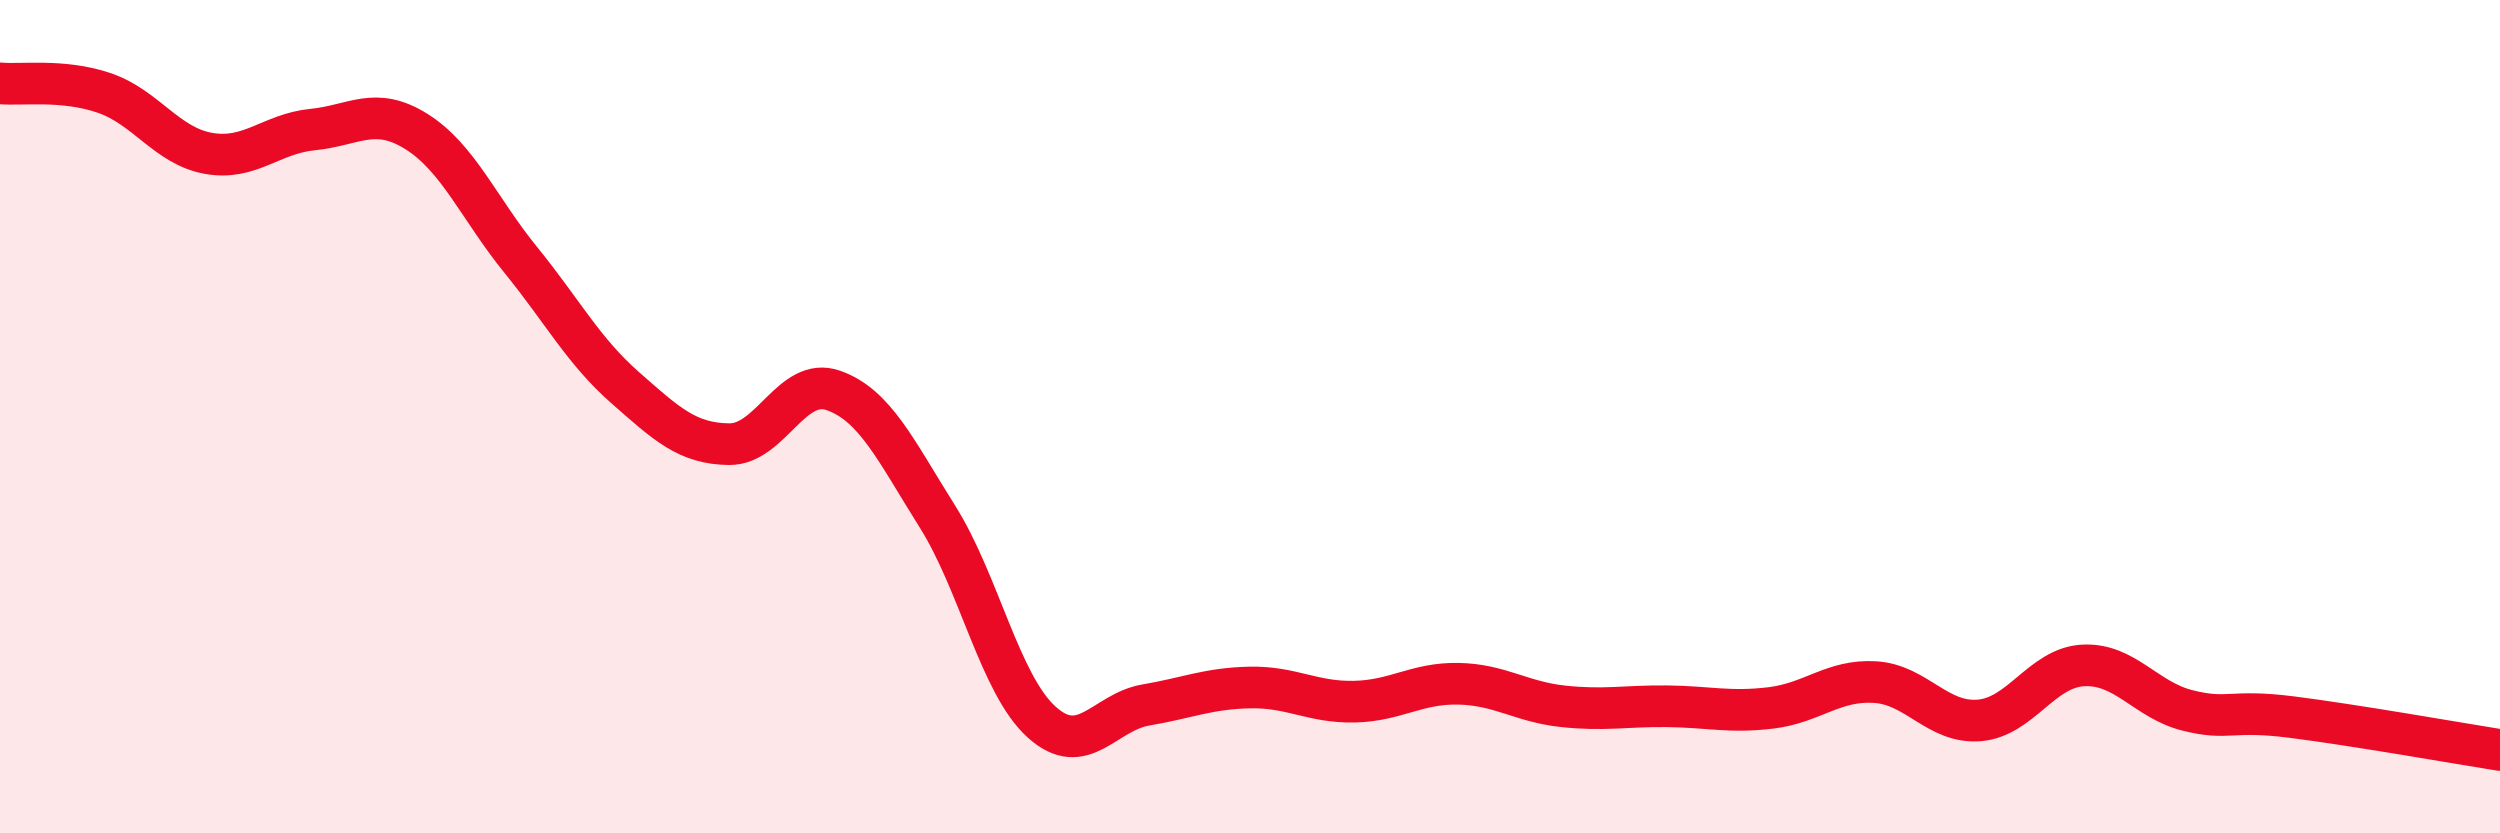
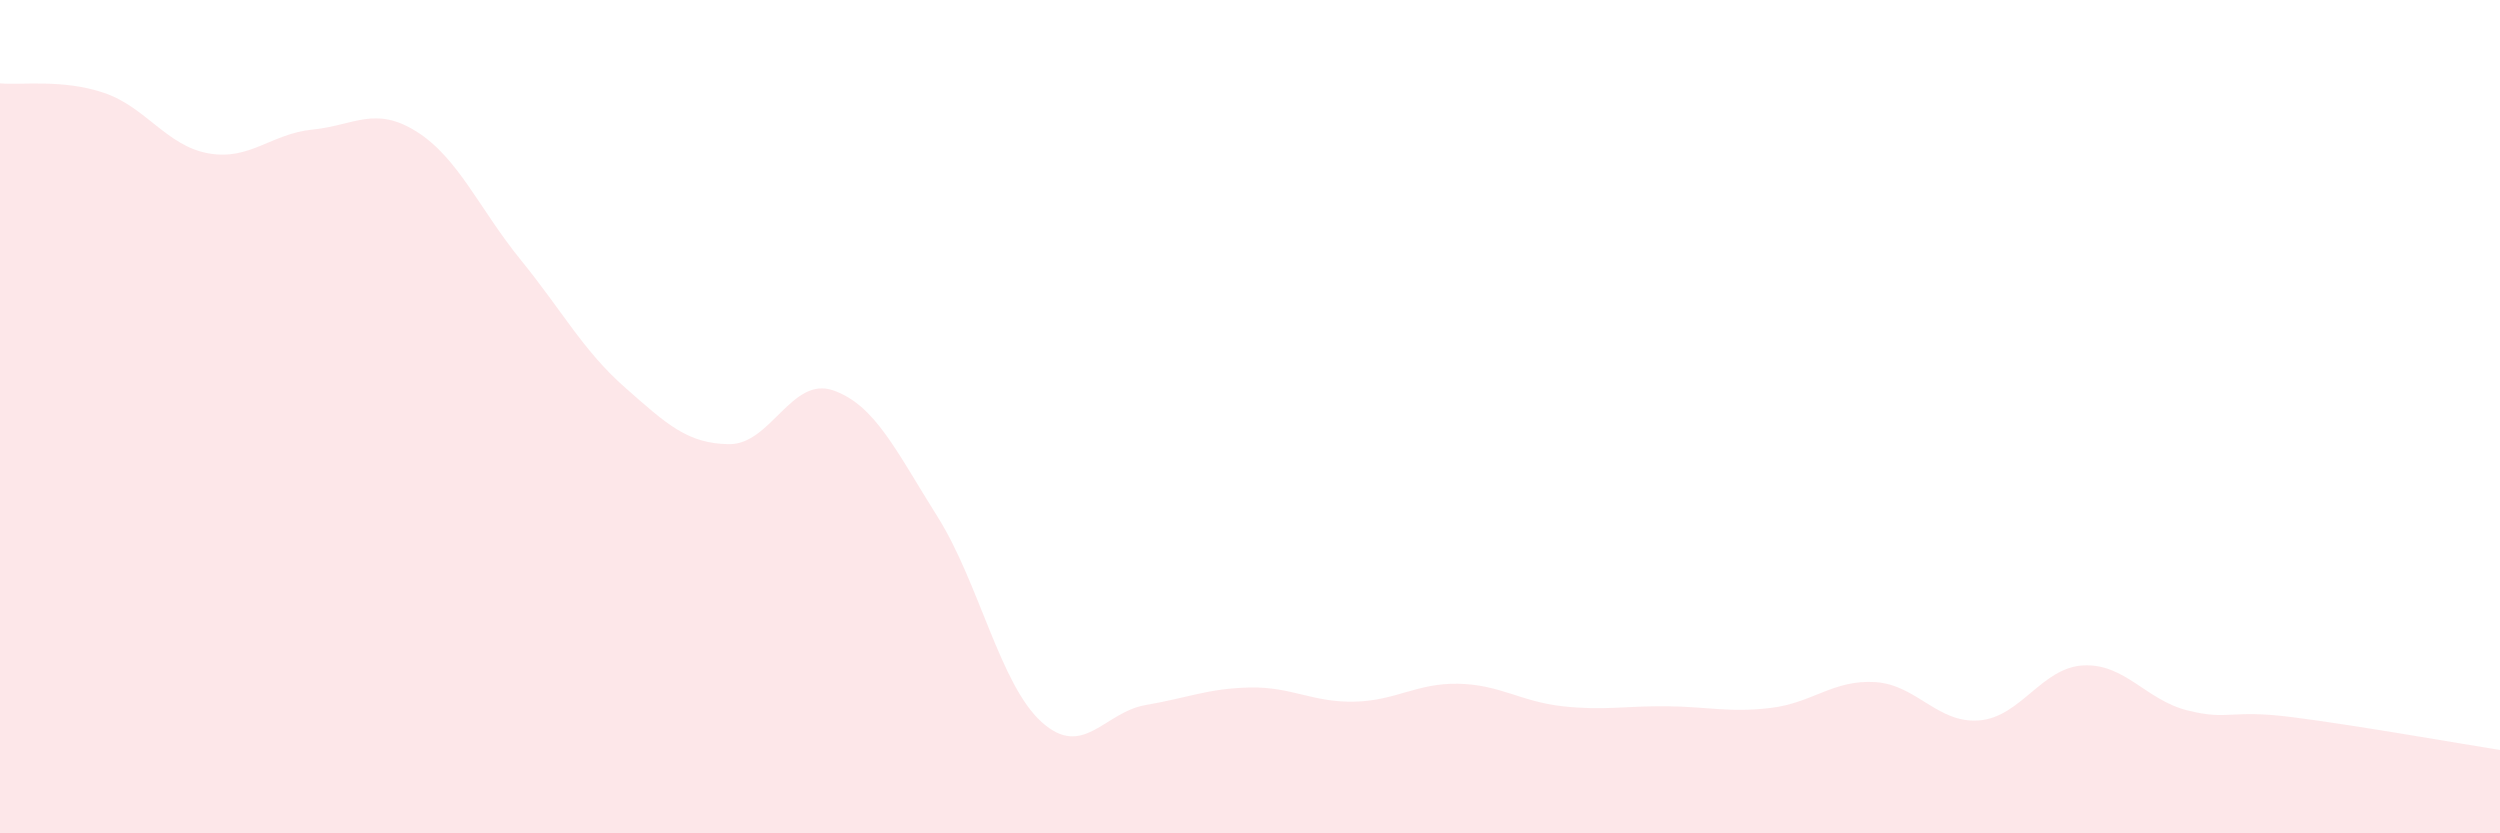
<svg xmlns="http://www.w3.org/2000/svg" width="60" height="20" viewBox="0 0 60 20">
  <path d="M 0,2 C 0.5,2.05 1.5,1.89 2.5,2.23 C 3.5,2.57 4,3.5 5,3.68 C 6,3.86 6.5,3.21 7.5,3.11 C 8.5,3.01 9,2.53 10,3.16 C 11,3.79 11.5,5.01 12.5,6.24 C 13.5,7.47 14,8.42 15,9.3 C 16,10.18 16.5,10.65 17.5,10.66 C 18.5,10.67 19,9.02 20,9.37 C 21,9.72 21.5,10.81 22.5,12.4 C 23.5,13.99 24,16.43 25,17.33 C 26,18.23 26.5,17.09 27.5,16.92 C 28.5,16.75 29,16.52 30,16.5 C 31,16.48 31.5,16.86 32.5,16.84 C 33.5,16.82 34,16.39 35,16.41 C 36,16.43 36.5,16.84 37.5,16.95 C 38.5,17.06 39,16.94 40,16.95 C 41,16.96 41.5,17.11 42.5,16.99 C 43.5,16.87 44,16.31 45,16.37 C 46,16.43 46.5,17.37 47.5,17.29 C 48.5,17.21 49,16.02 50,15.97 C 51,15.92 51.5,16.8 52.5,17.05 C 53.5,17.3 53.5,17.02 55,17.21 C 56.5,17.4 59,17.84 60,18L60 20L0 20Z" fill="#EB0A25" opacity="0.1" stroke-linecap="round" stroke-linejoin="round" />
-   <path d="M 0,2 C 0.5,2.05 1.5,1.89 2.5,2.23 C 3.5,2.57 4,3.5 5,3.68 C 6,3.86 6.5,3.21 7.5,3.11 C 8.5,3.01 9,2.53 10,3.16 C 11,3.79 11.5,5.01 12.5,6.24 C 13.5,7.47 14,8.42 15,9.3 C 16,10.18 16.5,10.65 17.5,10.66 C 18.5,10.67 19,9.02 20,9.37 C 21,9.72 21.5,10.81 22.5,12.4 C 23.5,13.99 24,16.43 25,17.33 C 26,18.23 26.5,17.09 27.5,16.92 C 28.5,16.75 29,16.52 30,16.5 C 31,16.48 31.5,16.86 32.5,16.84 C 33.5,16.82 34,16.39 35,16.41 C 36,16.43 36.5,16.84 37.5,16.95 C 38.5,17.06 39,16.94 40,16.95 C 41,16.96 41.5,17.11 42.5,16.99 C 43.5,16.87 44,16.31 45,16.37 C 46,16.43 46.5,17.37 47.5,17.29 C 48.5,17.21 49,16.02 50,15.97 C 51,15.92 51.5,16.8 52.5,17.05 C 53.5,17.3 53.5,17.02 55,17.21 C 56.5,17.4 59,17.84 60,18" stroke="#EB0A25" stroke-width="1" fill="none" stroke-linecap="round" stroke-linejoin="round" />
</svg>